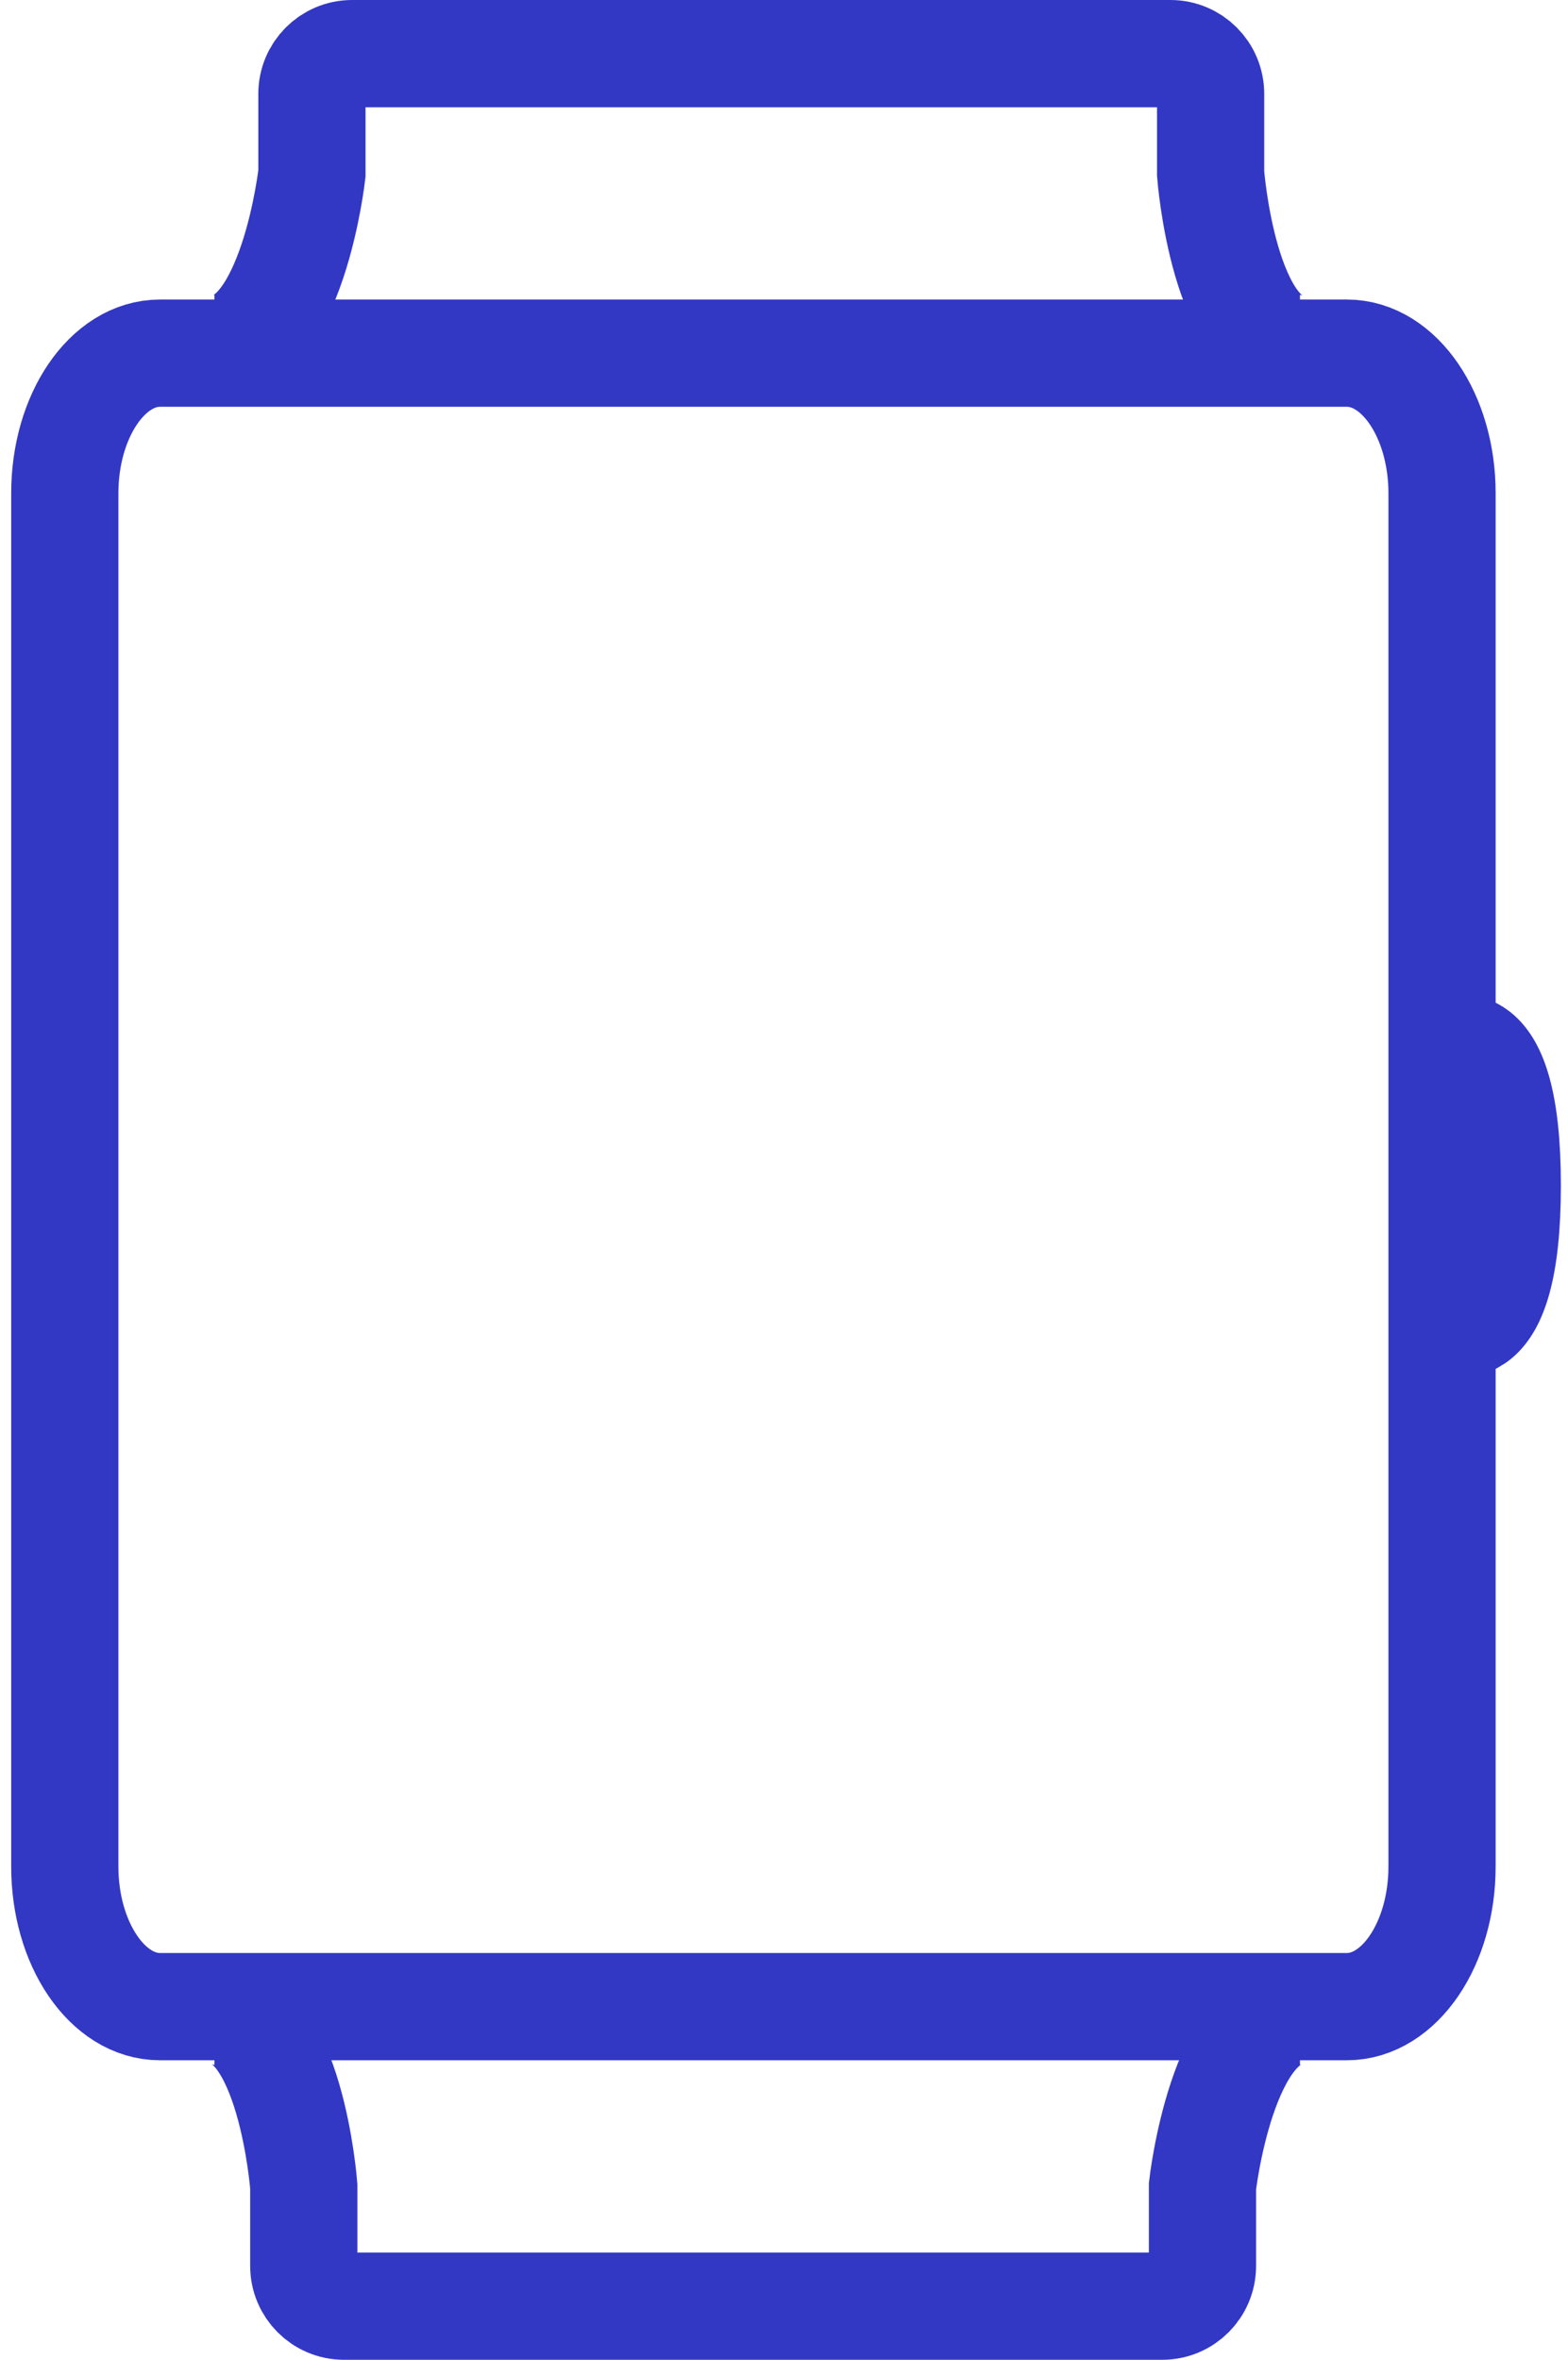
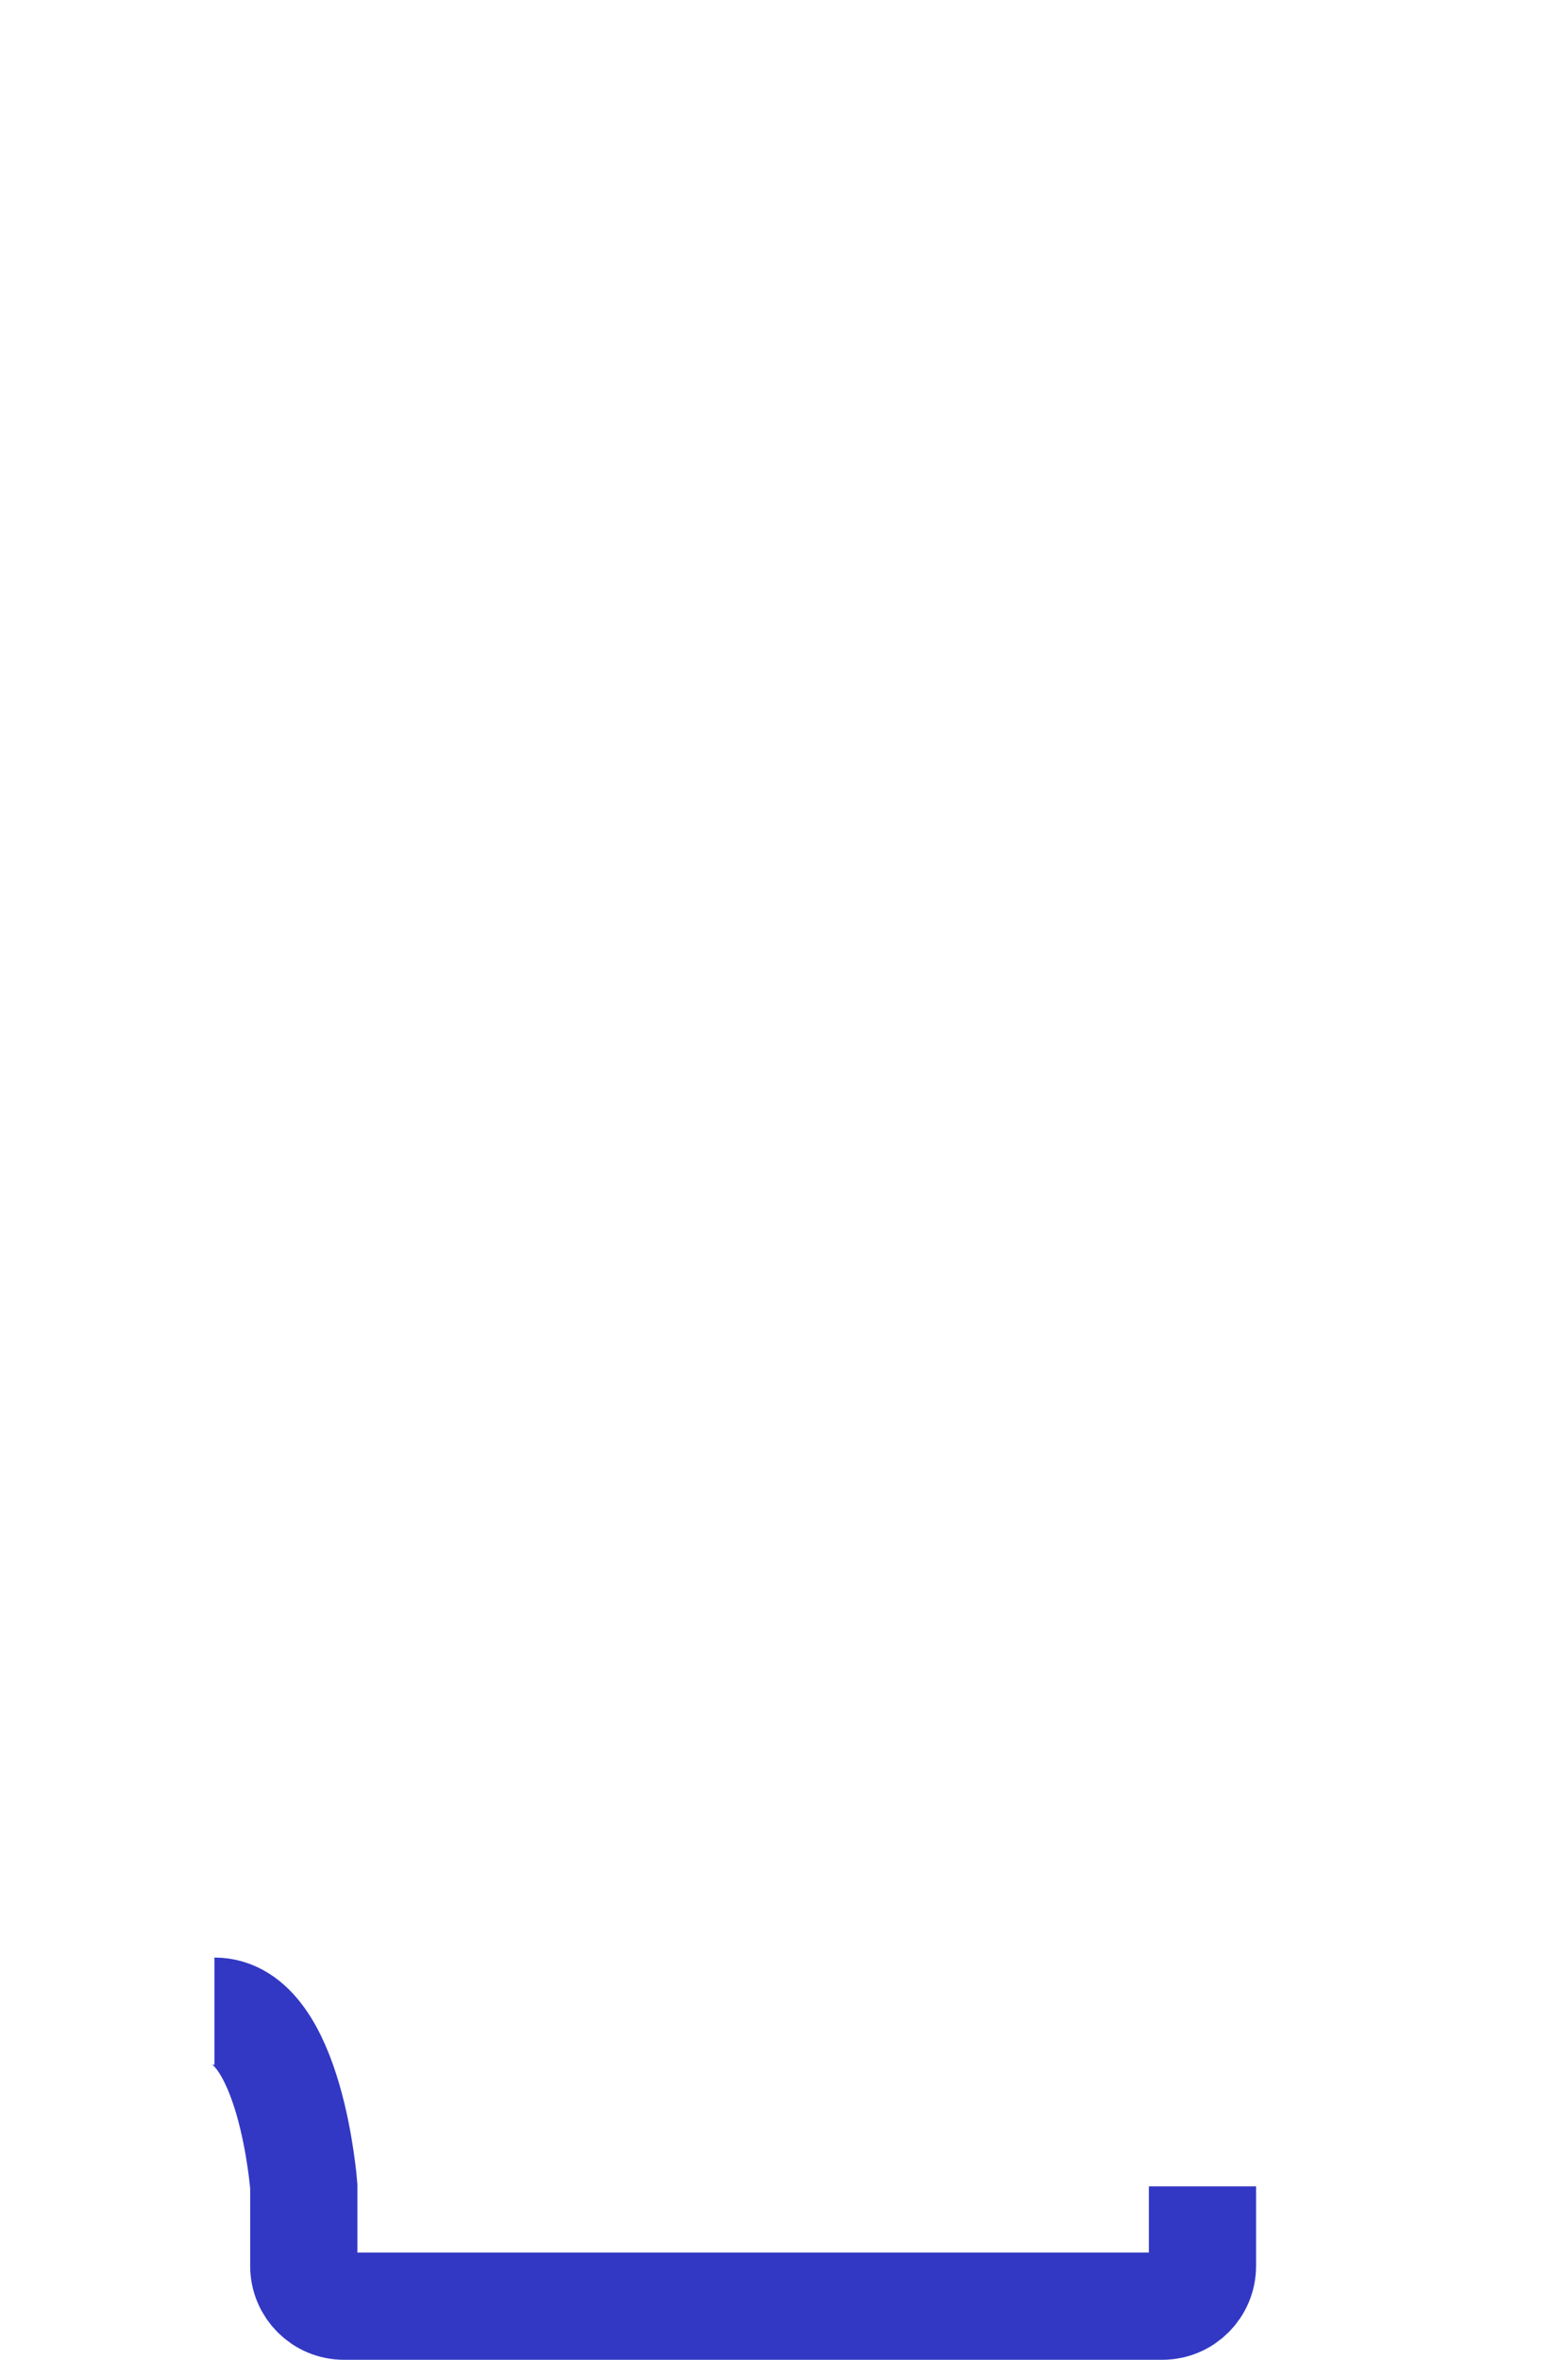
<svg xmlns="http://www.w3.org/2000/svg" width="117" height="176" viewBox="0 0 117 176" fill="none">
-   <path d="M11.939 149.66L100.497 149.66C104.42 149.66 107.601 144.98 107.601 139.208L107.601 36.792C107.601 31.02 104.42 26.34 100.497 26.34L11.939 26.34C8.016 26.34 4.835 31.02 4.835 36.792L4.835 139.208C4.835 144.98 8.016 149.66 11.939 149.66Z" stroke="#3238C4" stroke-width="8" stroke-miterlimit="10" />
-   <path d="M108 98.488C108 98.488 112.468 101.174 112.468 88.415C112.468 75.655 108 78.424 108 78.424" stroke="#3238C4" stroke-width="8" stroke-linecap="round" />
-   <path d="M16 150C21.692 150 22.667 163.062 22.667 163.062L22.667 169C22.667 170.657 24.01 172 25.667 172L86.725 172C88.382 172 89.725 170.657 89.725 169L89.725 163.063C89.725 163.063 91.18 150 97 150" stroke="#3238C4" stroke-width="8" />
-   <path d="M97 26C91.308 26 90.333 12.938 90.333 12.938L90.333 7C90.333 5.343 88.99 4 87.333 4L26.275 4C24.618 4 23.275 5.343 23.275 7L23.275 12.938C23.275 12.938 21.82 26 16 26" stroke="#3238C4" stroke-width="8" />
+   <path d="M16 150C21.692 150 22.667 163.062 22.667 163.062L22.667 169C22.667 170.657 24.01 172 25.667 172L86.725 172C88.382 172 89.725 170.657 89.725 169L89.725 163.063" stroke="#3238C4" stroke-width="8" />
</svg>